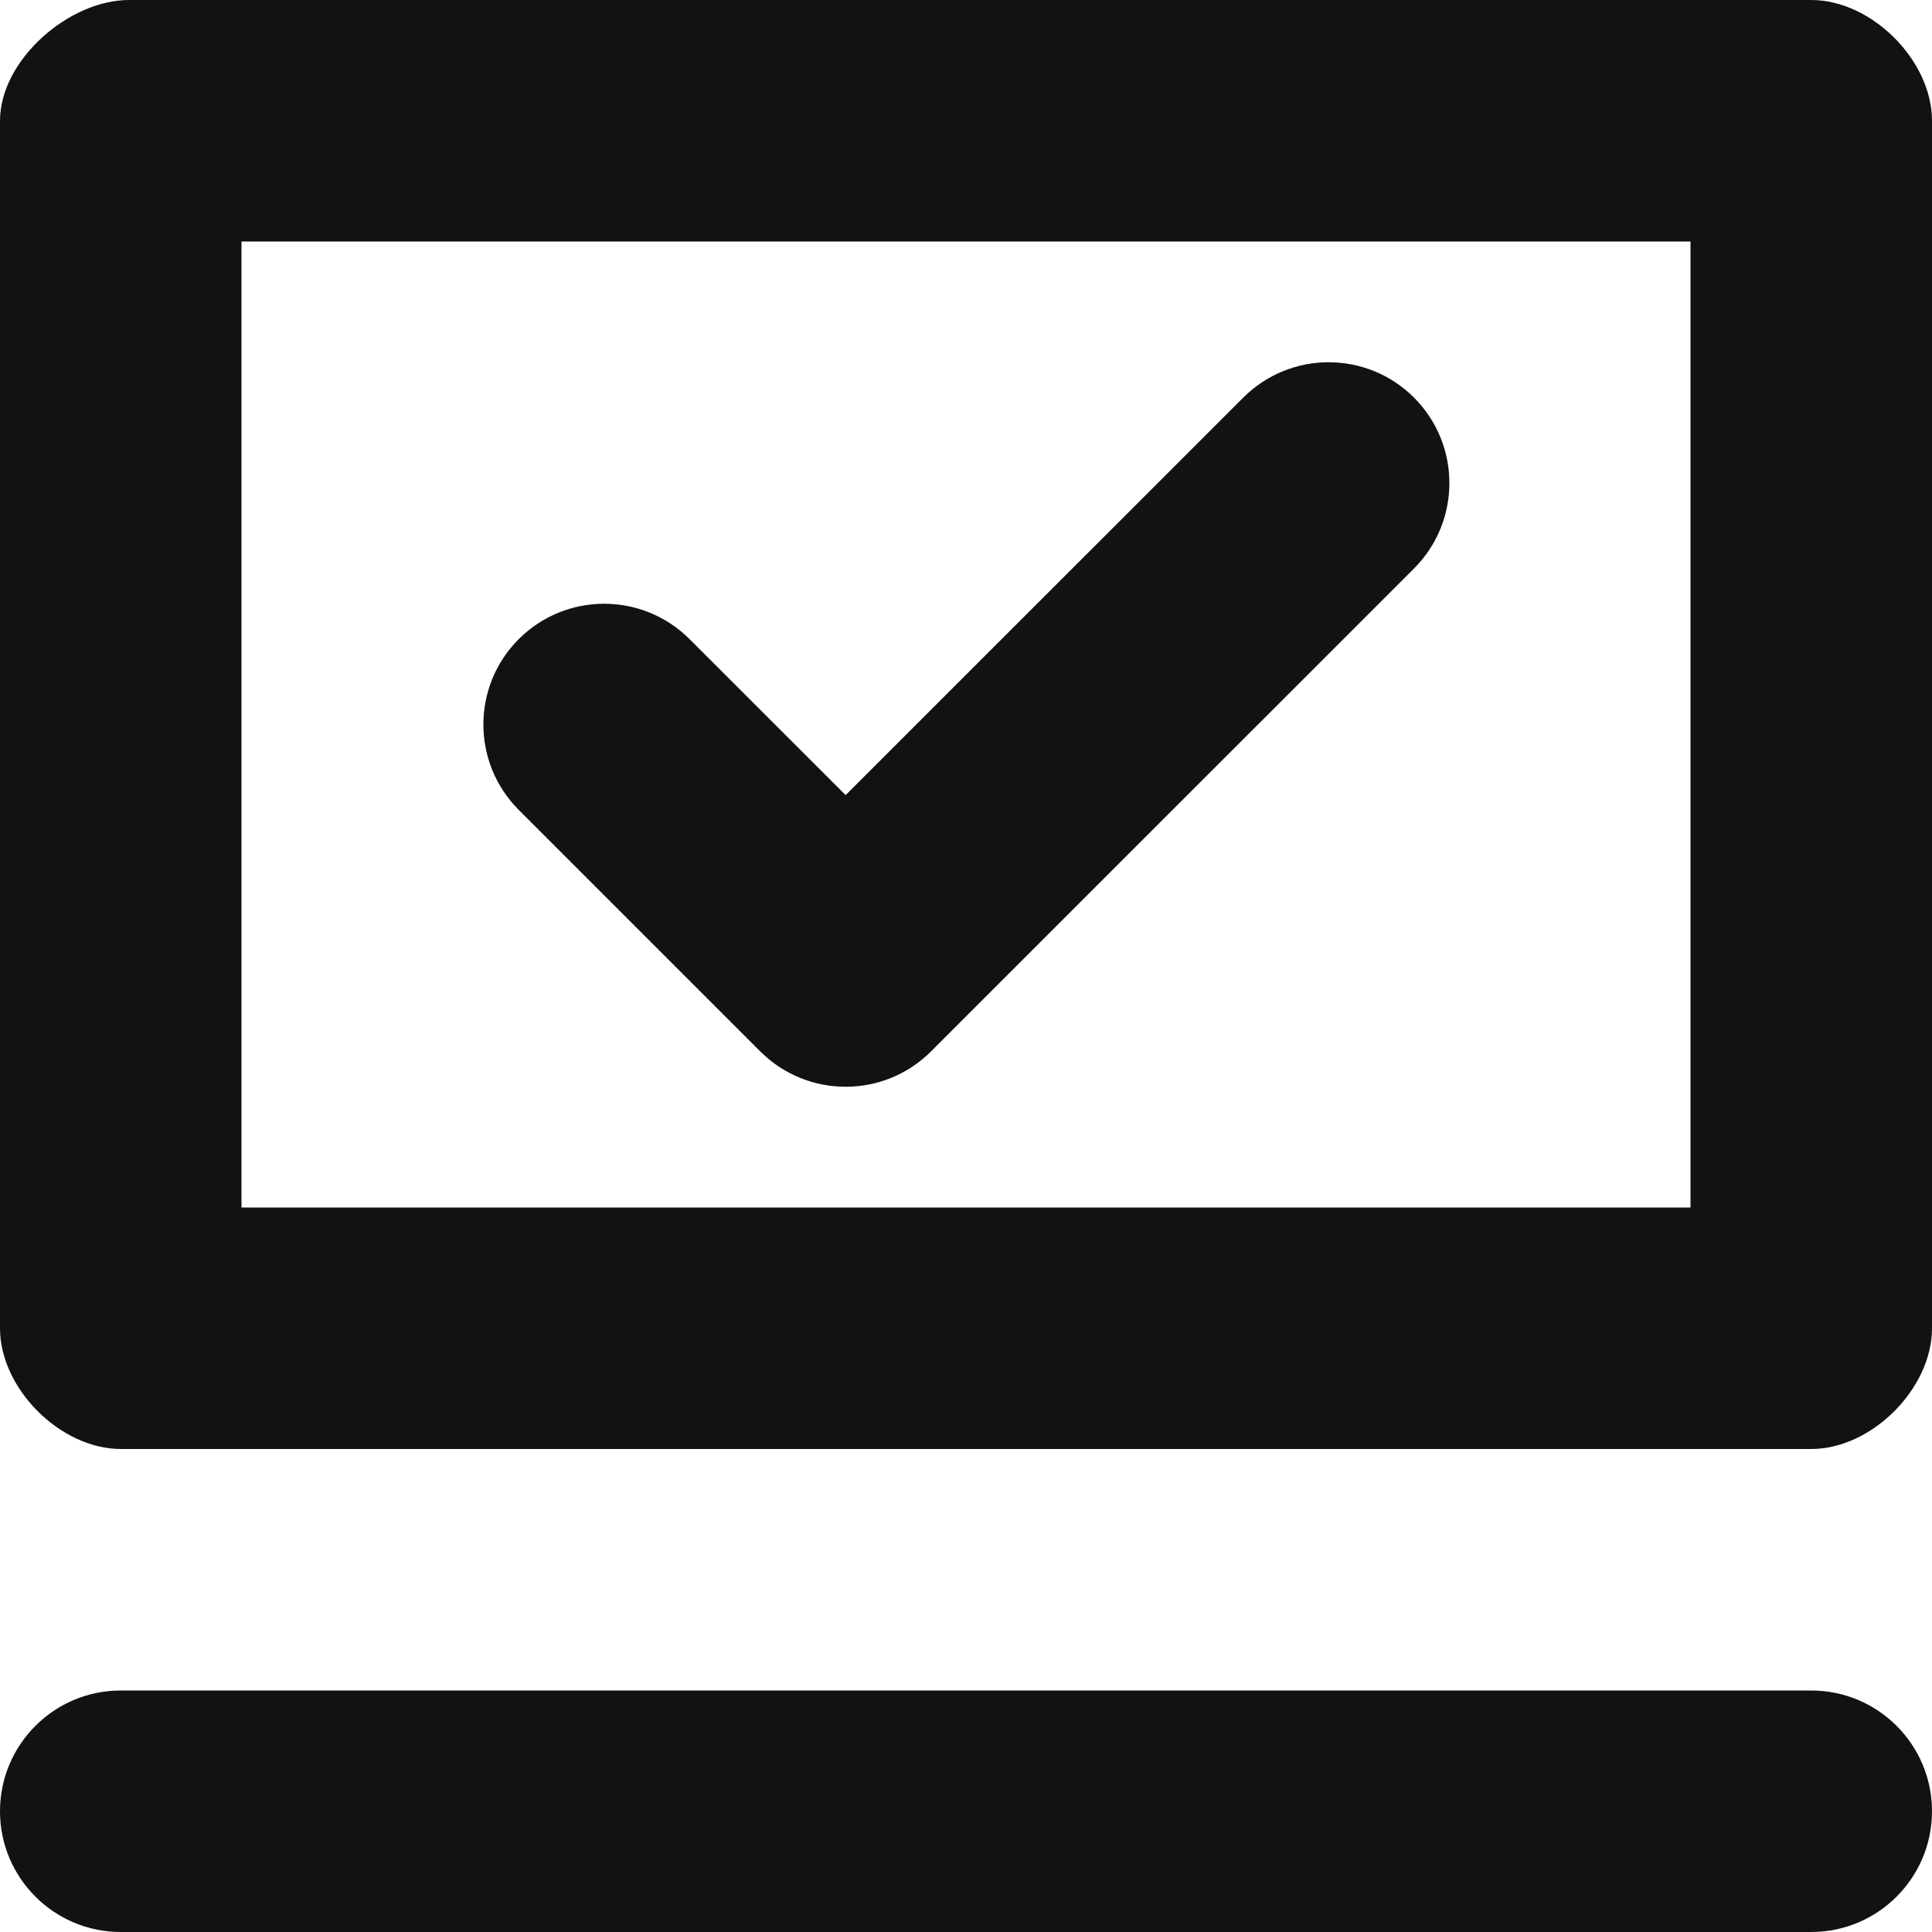
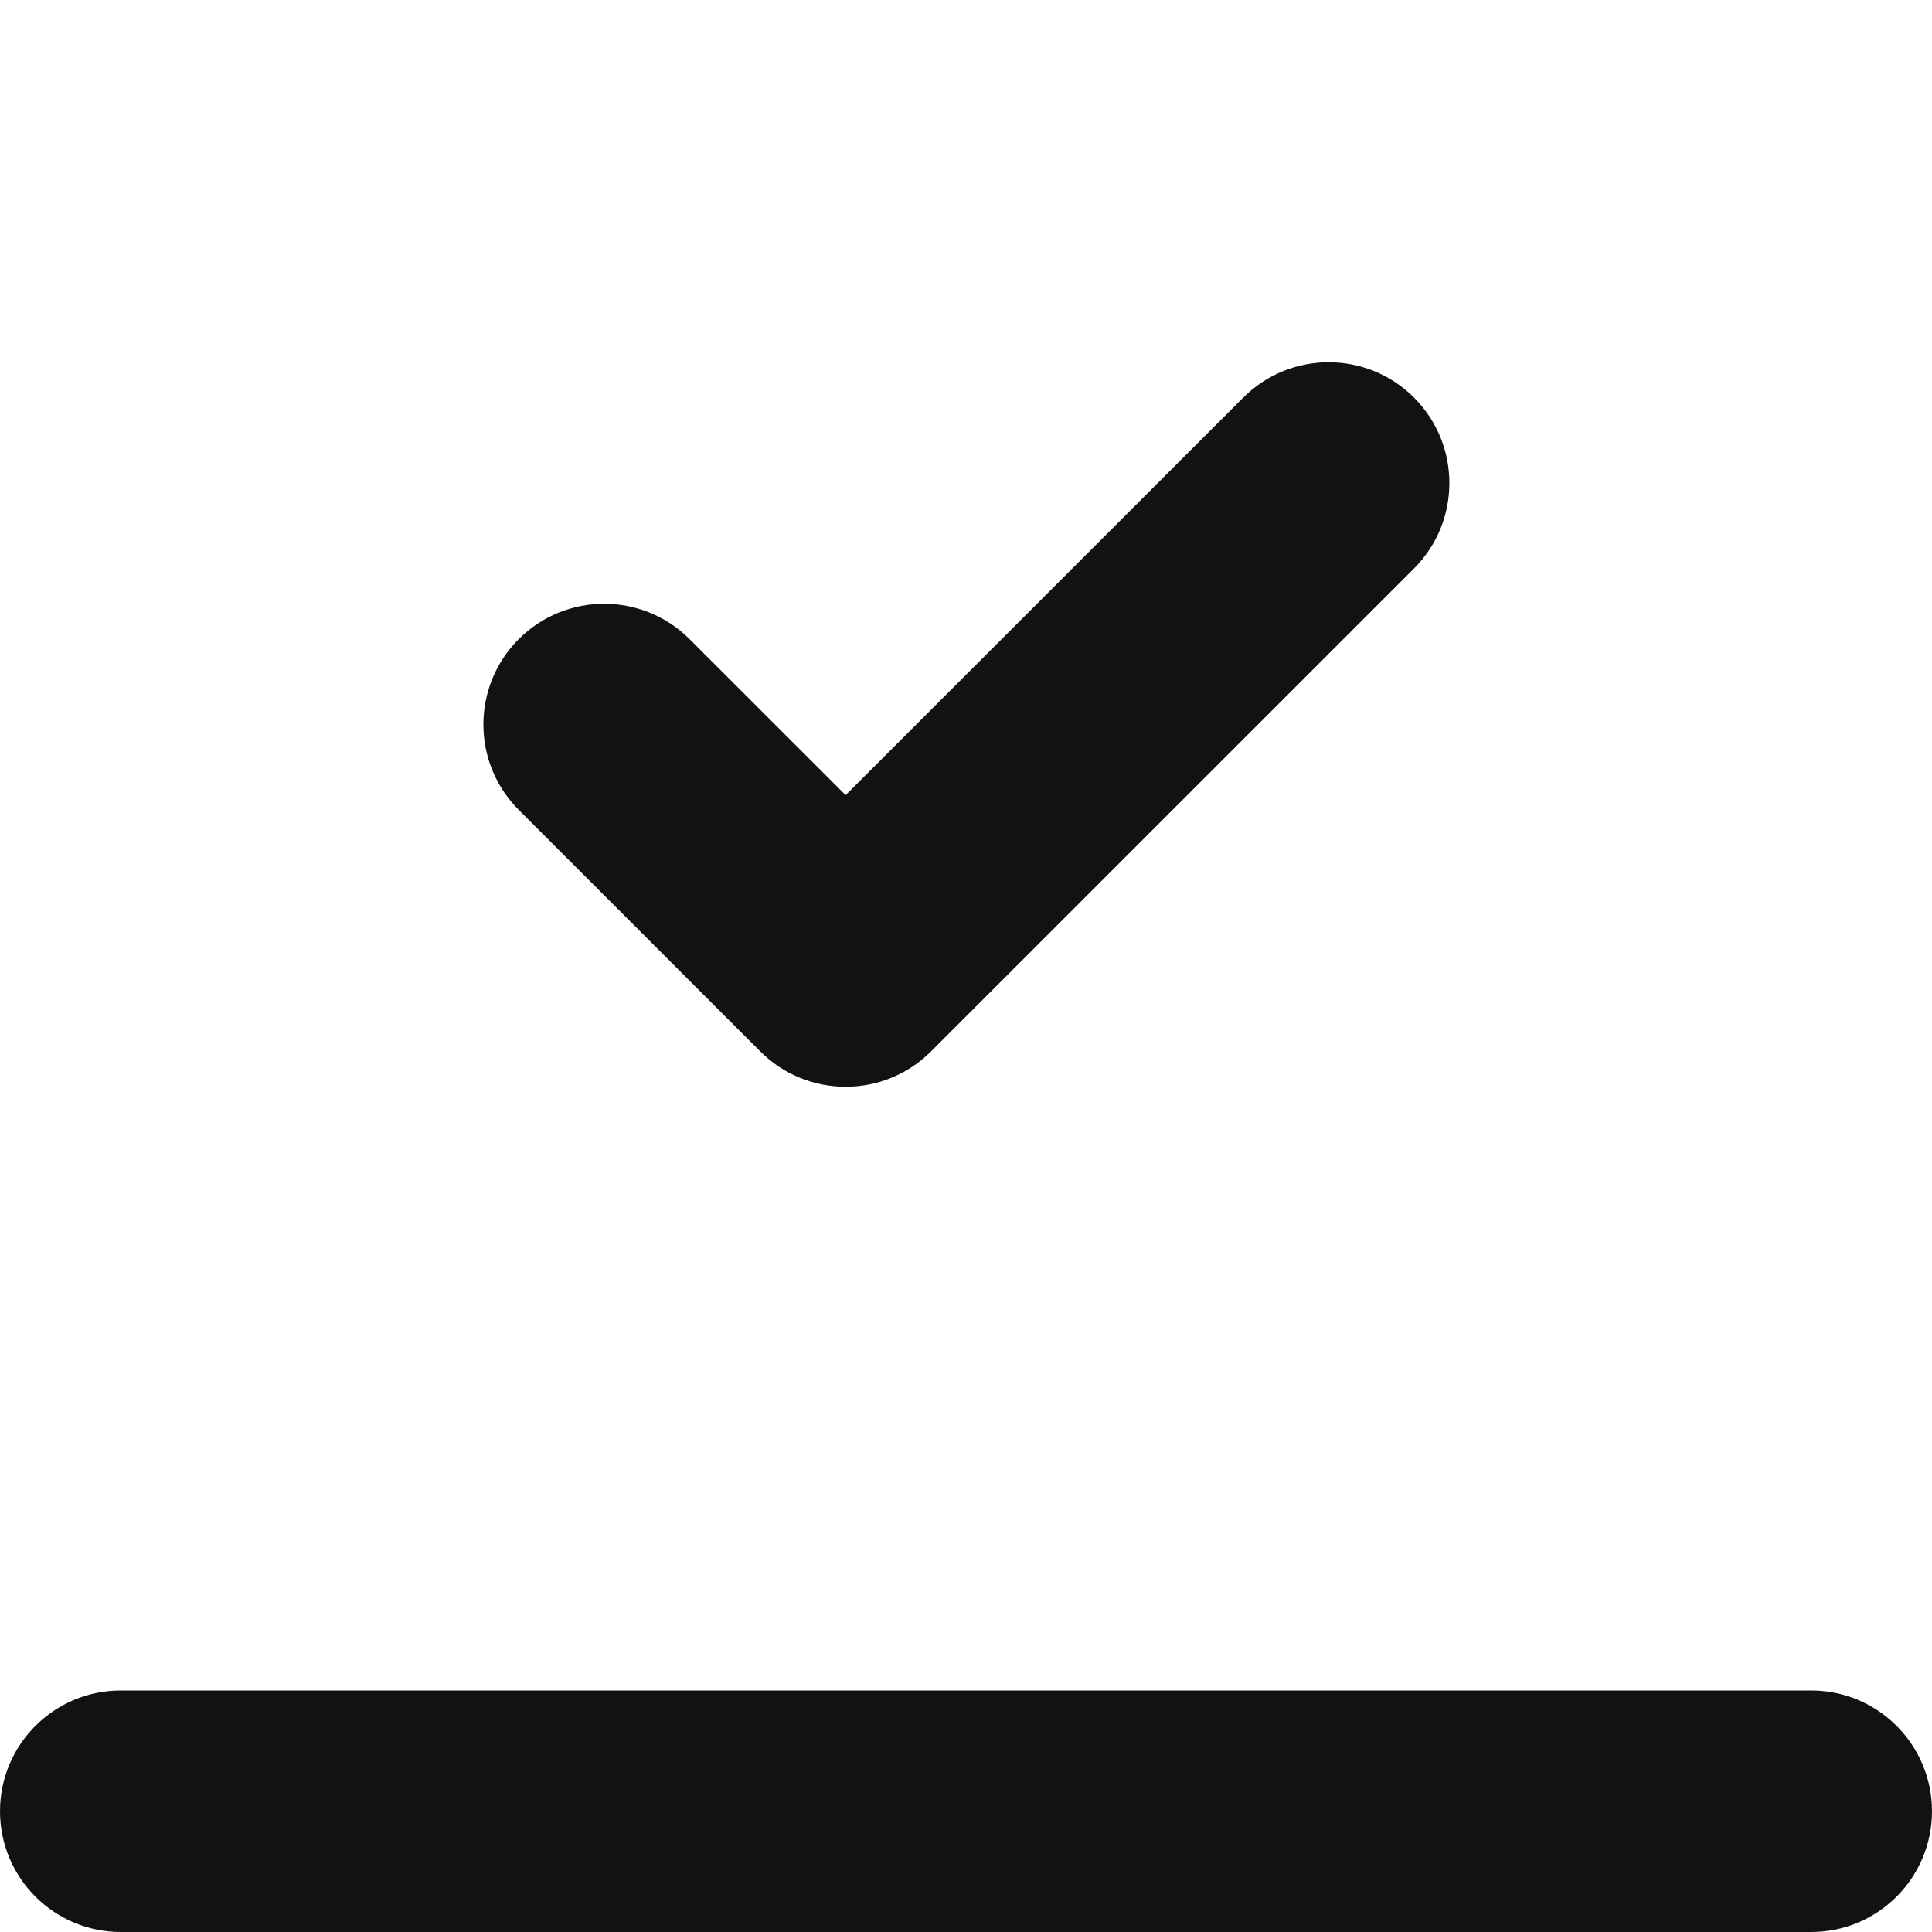
<svg xmlns="http://www.w3.org/2000/svg" width="20" height="20" viewBox="0 0 20 20" fill="none">
-   <path fill-rule="evenodd" clip-rule="evenodd" d="M1.335 0C0.71 0 0 0.625 0 1.25V13.75C0 14.375 0.625 15 1.252 15H18.75C19.375 15 20 14.375 20 13.75V1.25C20 0.625 19.375 0 18.75 0H1.335ZM17.5 2.5H2.5V12.5H17.5V2.5Z" fill="#121212" />
  <path d="M1.25 17.5C0.56 17.5 0 18.06 0 18.75C0 19.44 0.56 20 1.25 20H18.75C19.44 20 20 19.44 20 18.75C20 18.06 19.44 17.5 18.75 17.5L1.25 17.5Z" fill="#121212" />
  <path d="M14.638 5.885C15.126 5.396 15.126 4.605 14.638 4.116C14.15 3.628 13.359 3.628 12.87 4.116L8.754 8.231L7.138 6.616C6.65 6.128 5.858 6.128 5.37 6.616C4.882 7.104 4.882 7.896 5.37 8.384L7.87 10.884C8.358 11.372 9.15 11.372 9.638 10.884L14.638 5.885Z" fill="#121212" />
</svg>